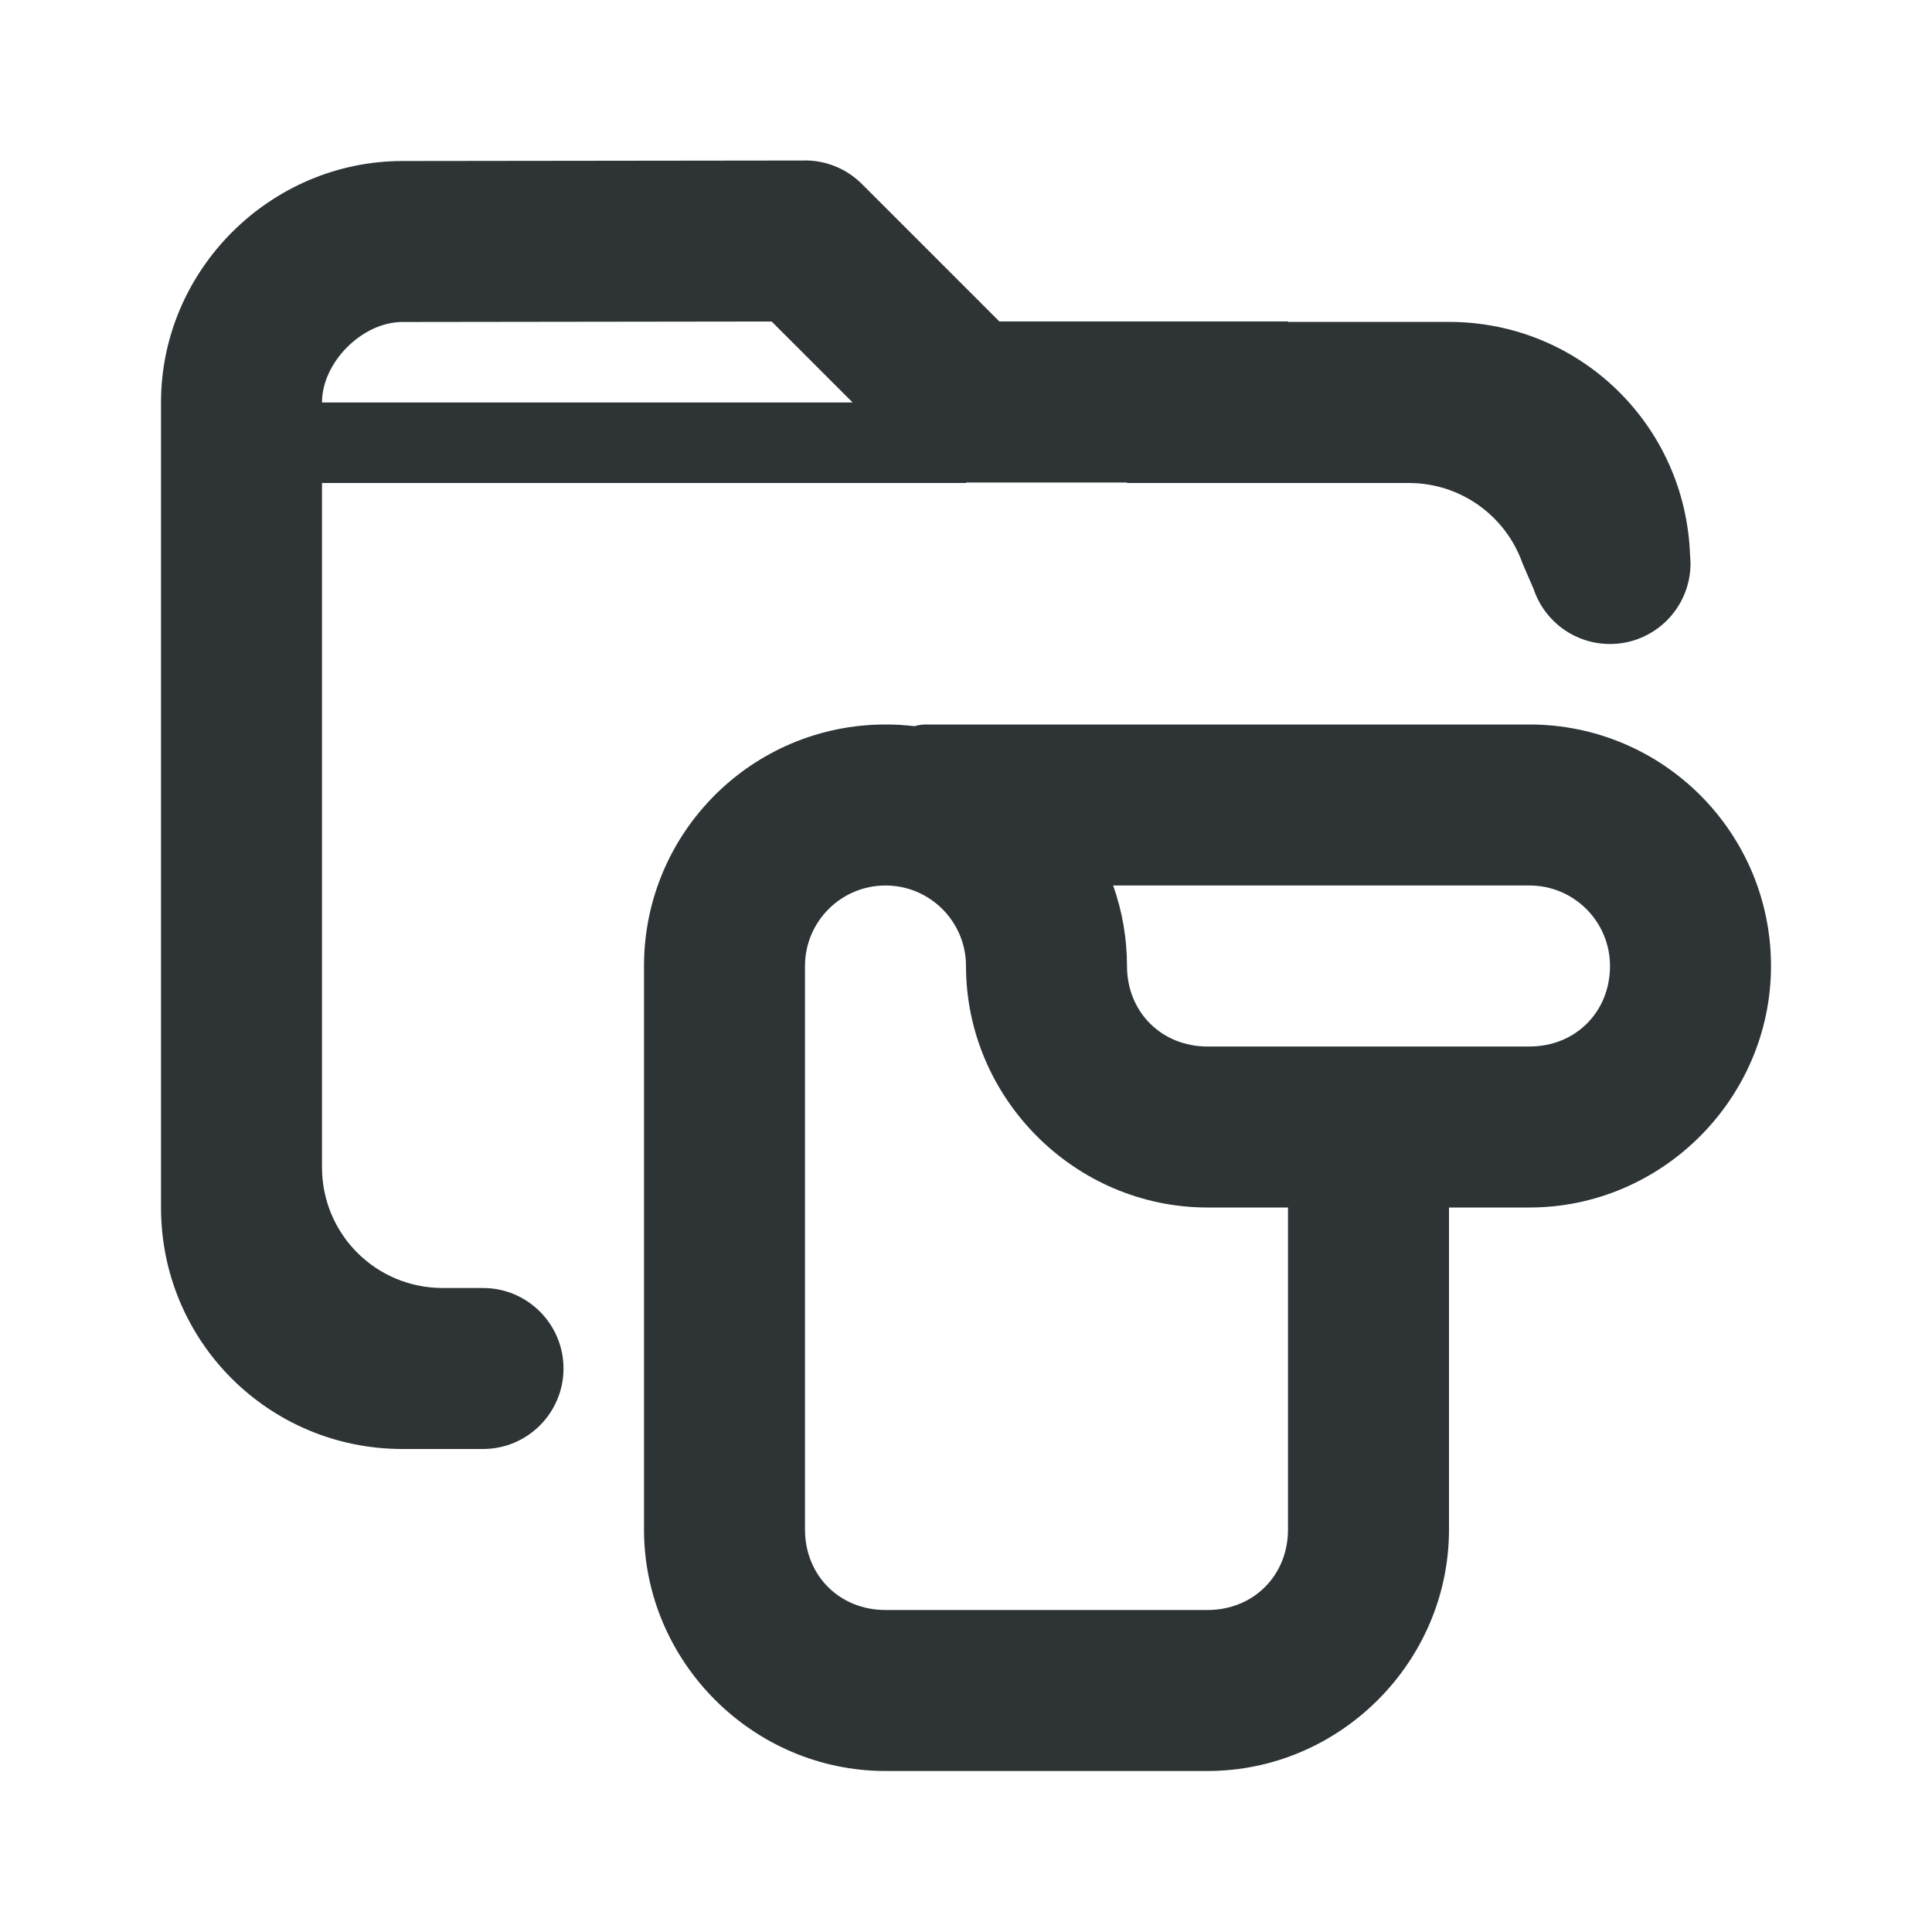
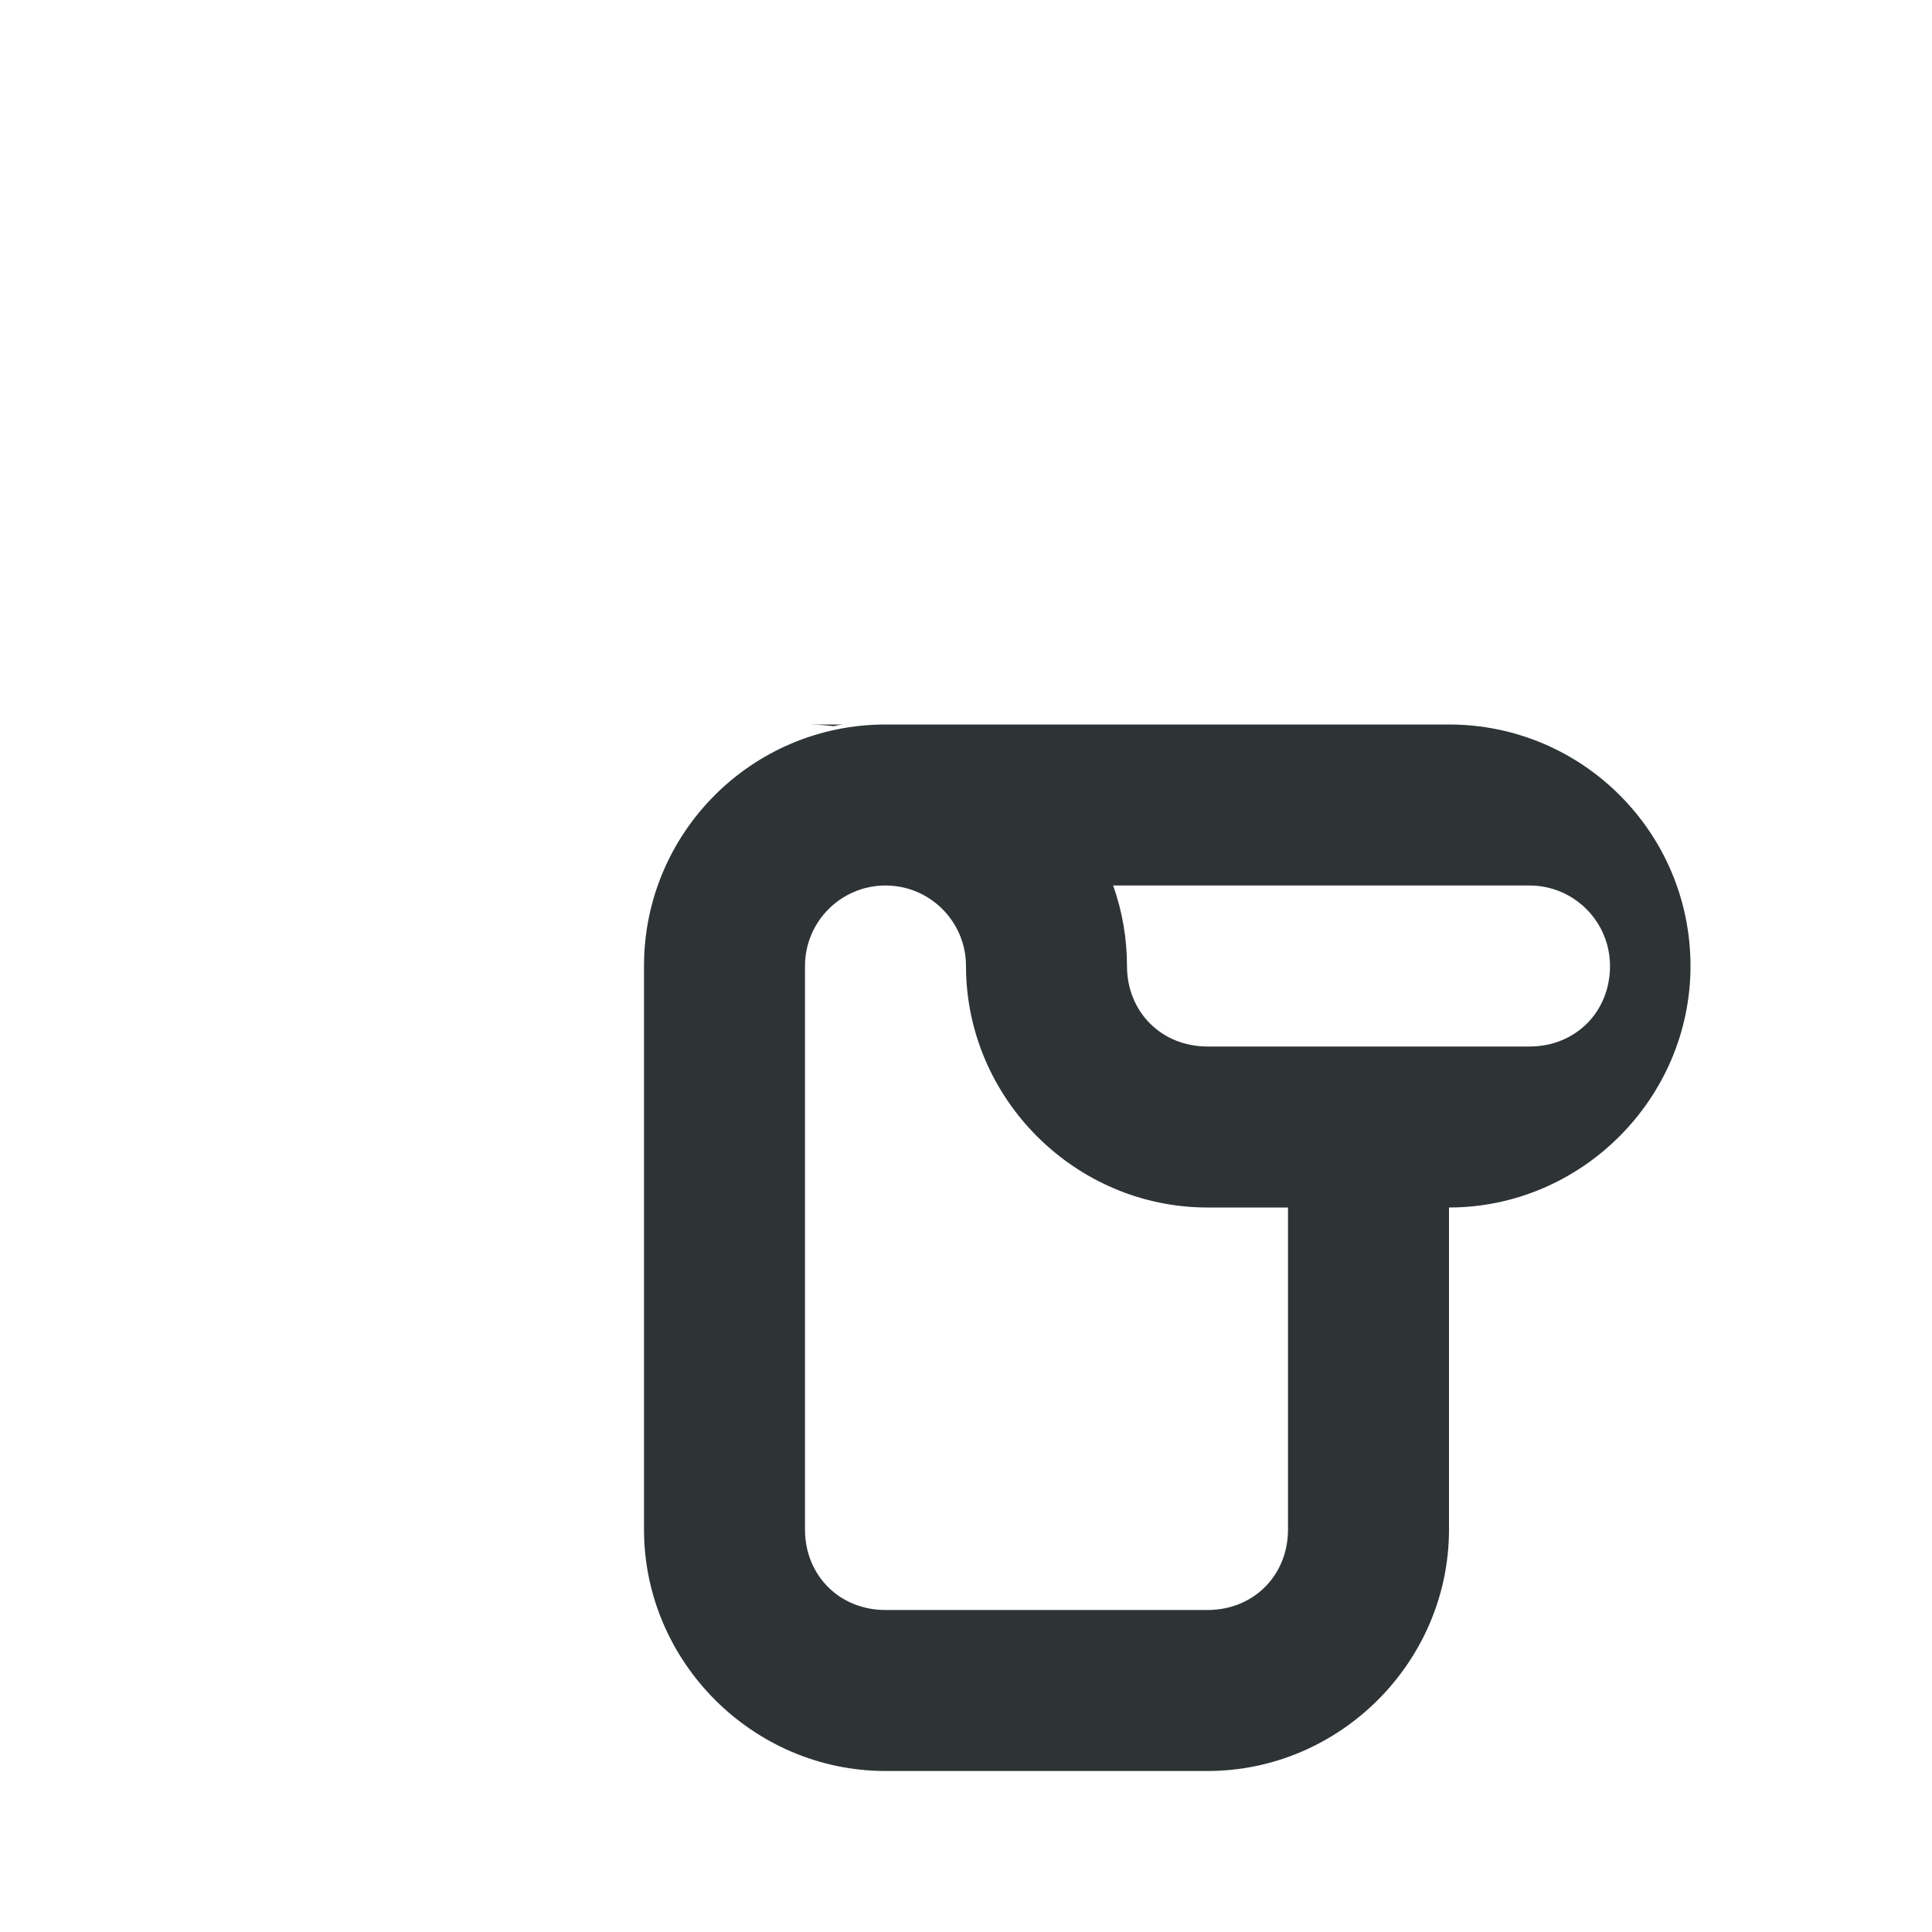
<svg xmlns="http://www.w3.org/2000/svg" viewBox="0 0 24 24">
  <g fill="#2e3436">
-     <path d="m11 9c-1.657 0-3 1.343-3 3v7c0 1.645 1.355 3 3 3h4c1.645 0 3-1.355 3-3v-4h1c1.645 0 3-1.355 3-3 0-1.657-1.343-3-3-3h-7.5c-.049 0-.096.008-.141.021-.119-.014-.239-.022-.359-.021zm0 2c.552 0 1 .448 1 1 0 1.645 1.355 3 3 3h1v4c0 .571-.429 1-1 1h-4c-.571 0-1-.429-1-1v-7c0-.552.448-1 1-1zm2.828 0h5.172c.552 0 1 .448 1 1 0 .571-.429 1-1 1h-4c-.571 0-1-.429-1-1-0-.341-.058-.679-.172-1z" />
-     <path d="m10 1.994-5 .006c-1.645.002-3 1.355-3 3v4 6c0 1.662 1.338 3 3 3h1c.552 0 1-.448 1-1s-.448-1-1-1h-.5c-.831 0-1.5-.669-1.5-1.5v-5.5-3h8v-.006h2v.006h3.5c.655 0 1.209.417 1.414 1l.137.317c.133.397.507.683.949.683.552 0 1-.448 1-1 0-.017-.002-.032-.002-.049-.001-.02-.002-.039-.004-.059-.057-1.611-1.369-2.893-2.994-2.893h-2v-.006h-3.586l-1.707-1.707c-.187-.187-.441-.293-.707-.293zm-.414 2 1.006 1.006h-6.592c0-.5.5-1 1-1z" />
+     <path d="m11 9c-1.657 0-3 1.343-3 3v7c0 1.645 1.355 3 3 3h4c1.645 0 3-1.355 3-3v-4c1.645 0 3-1.355 3-3 0-1.657-1.343-3-3-3h-7.5c-.049 0-.096.008-.141.021-.119-.014-.239-.022-.359-.021zm0 2c.552 0 1 .448 1 1 0 1.645 1.355 3 3 3h1v4c0 .571-.429 1-1 1h-4c-.571 0-1-.429-1-1v-7c0-.552.448-1 1-1zm2.828 0h5.172c.552 0 1 .448 1 1 0 .571-.429 1-1 1h-4c-.571 0-1-.429-1-1-0-.341-.058-.679-.172-1z" />
  </g>
</svg>